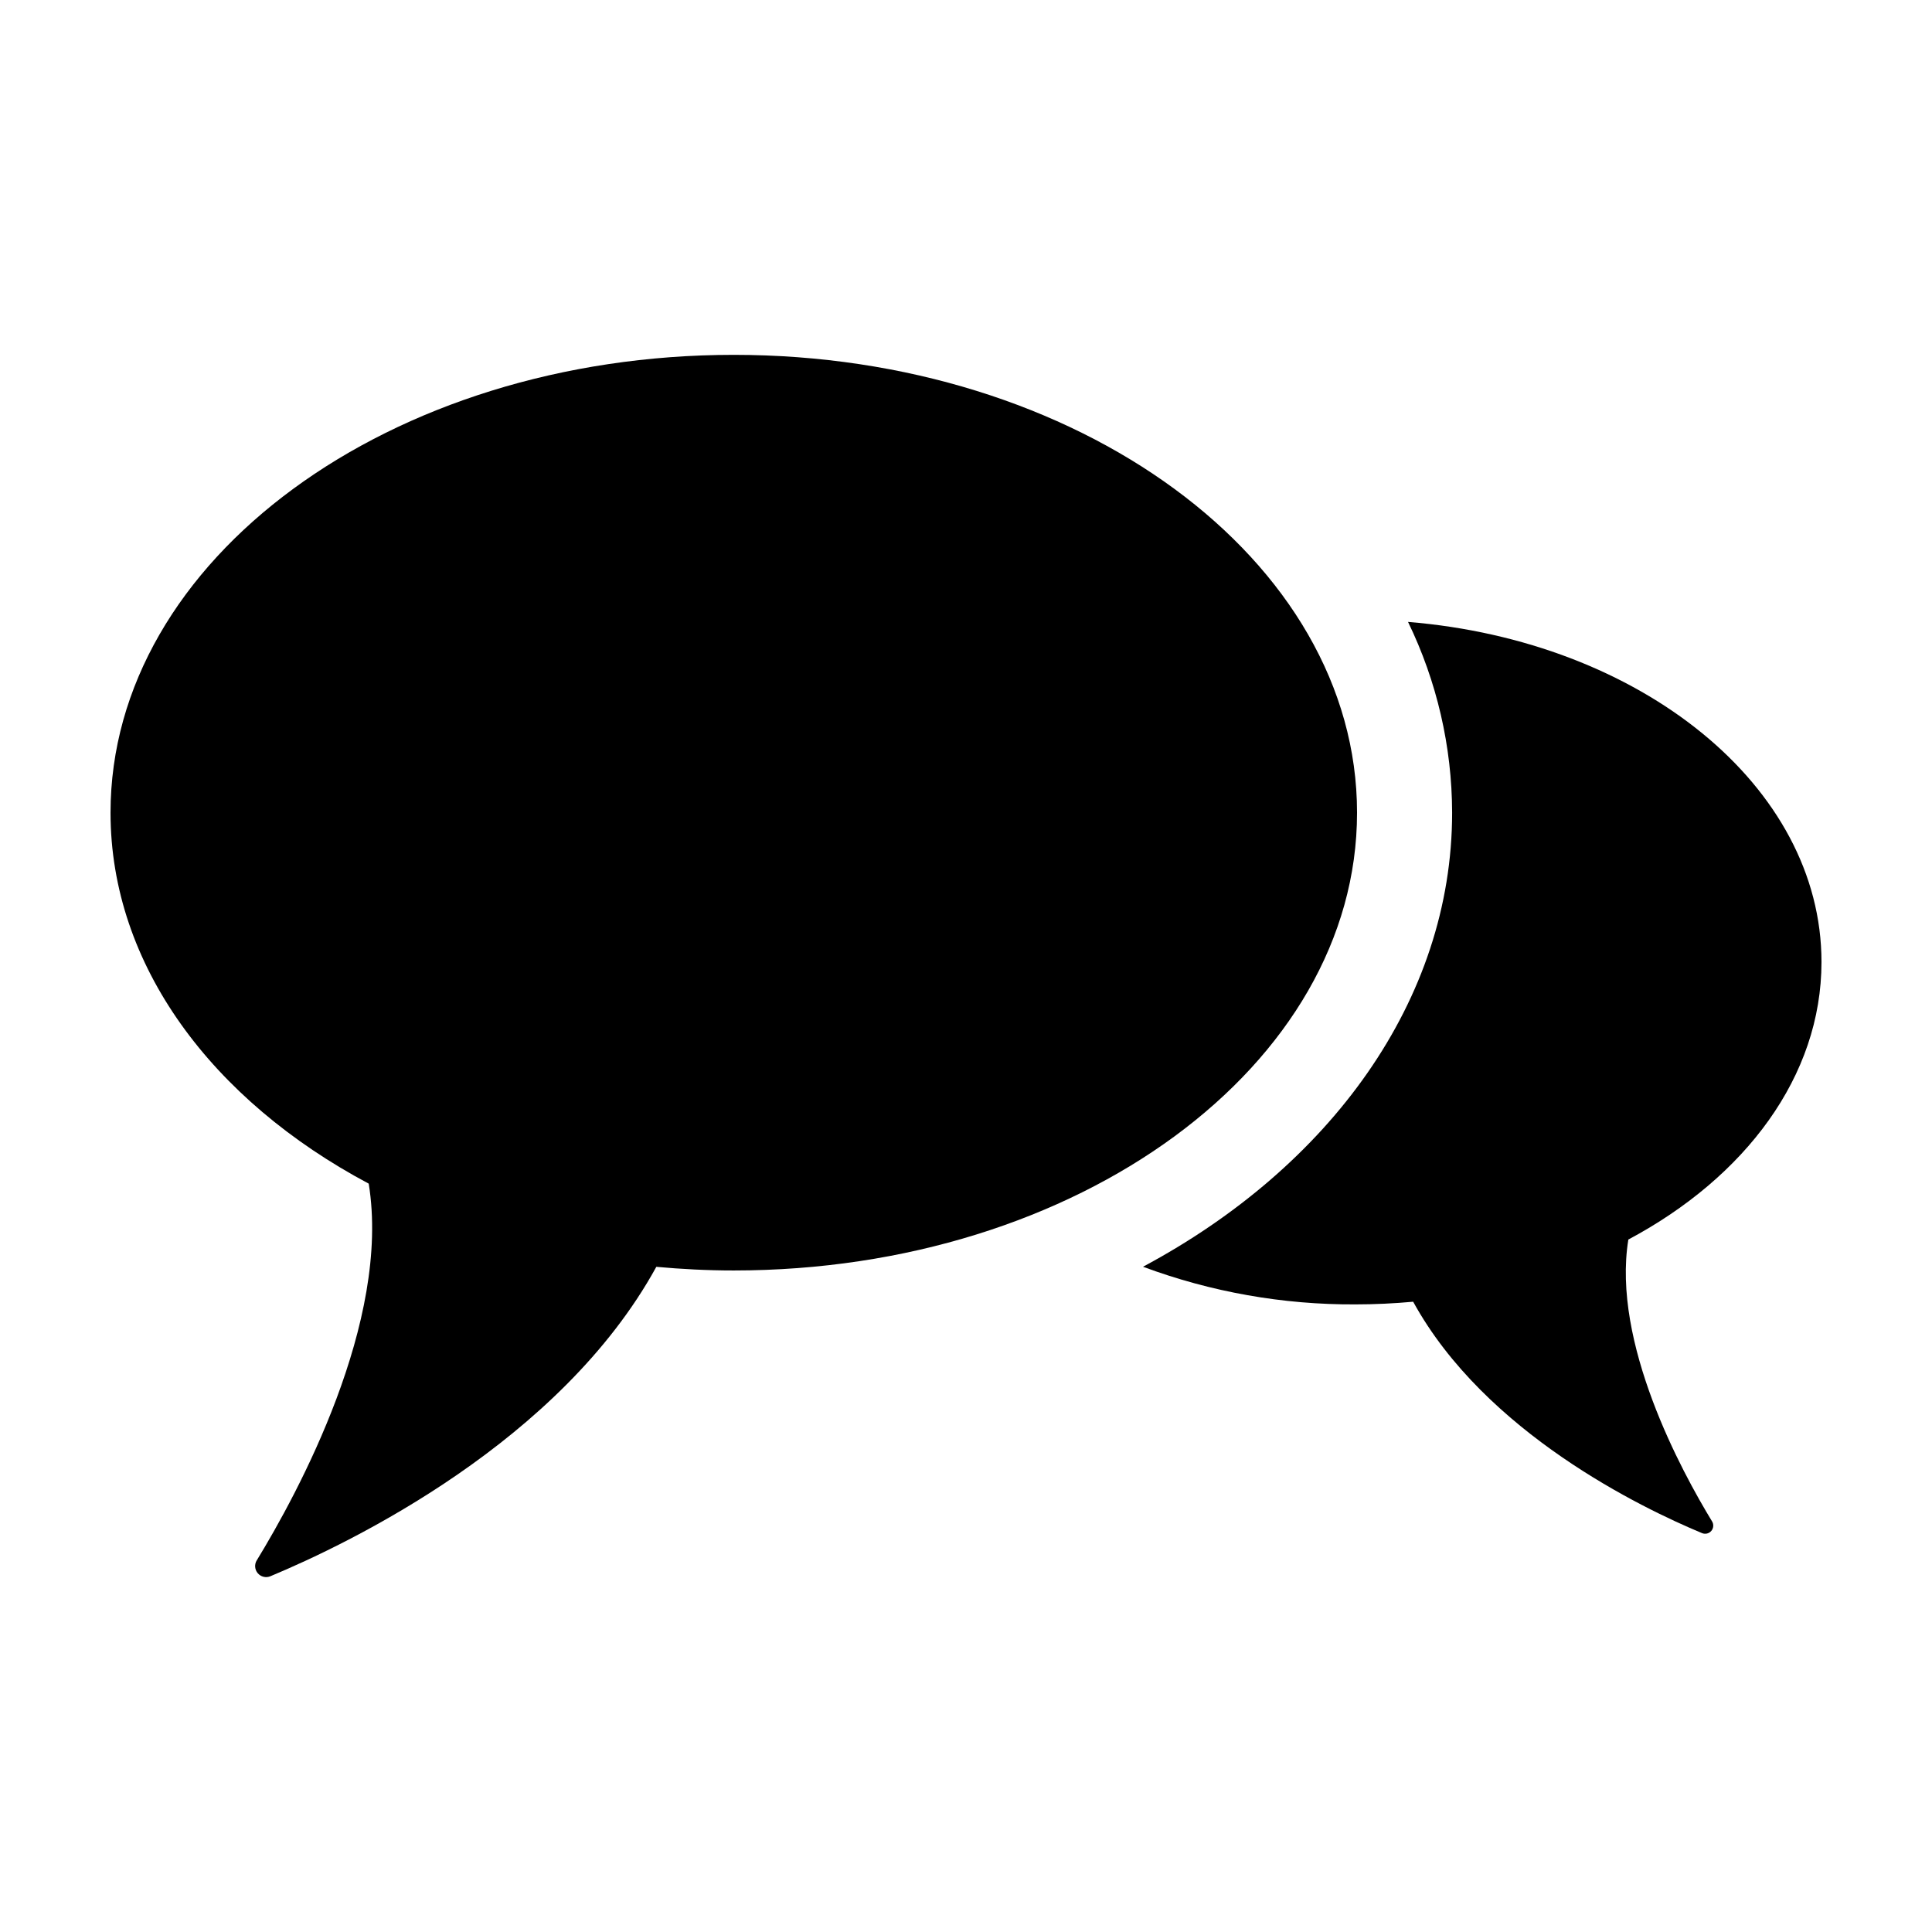
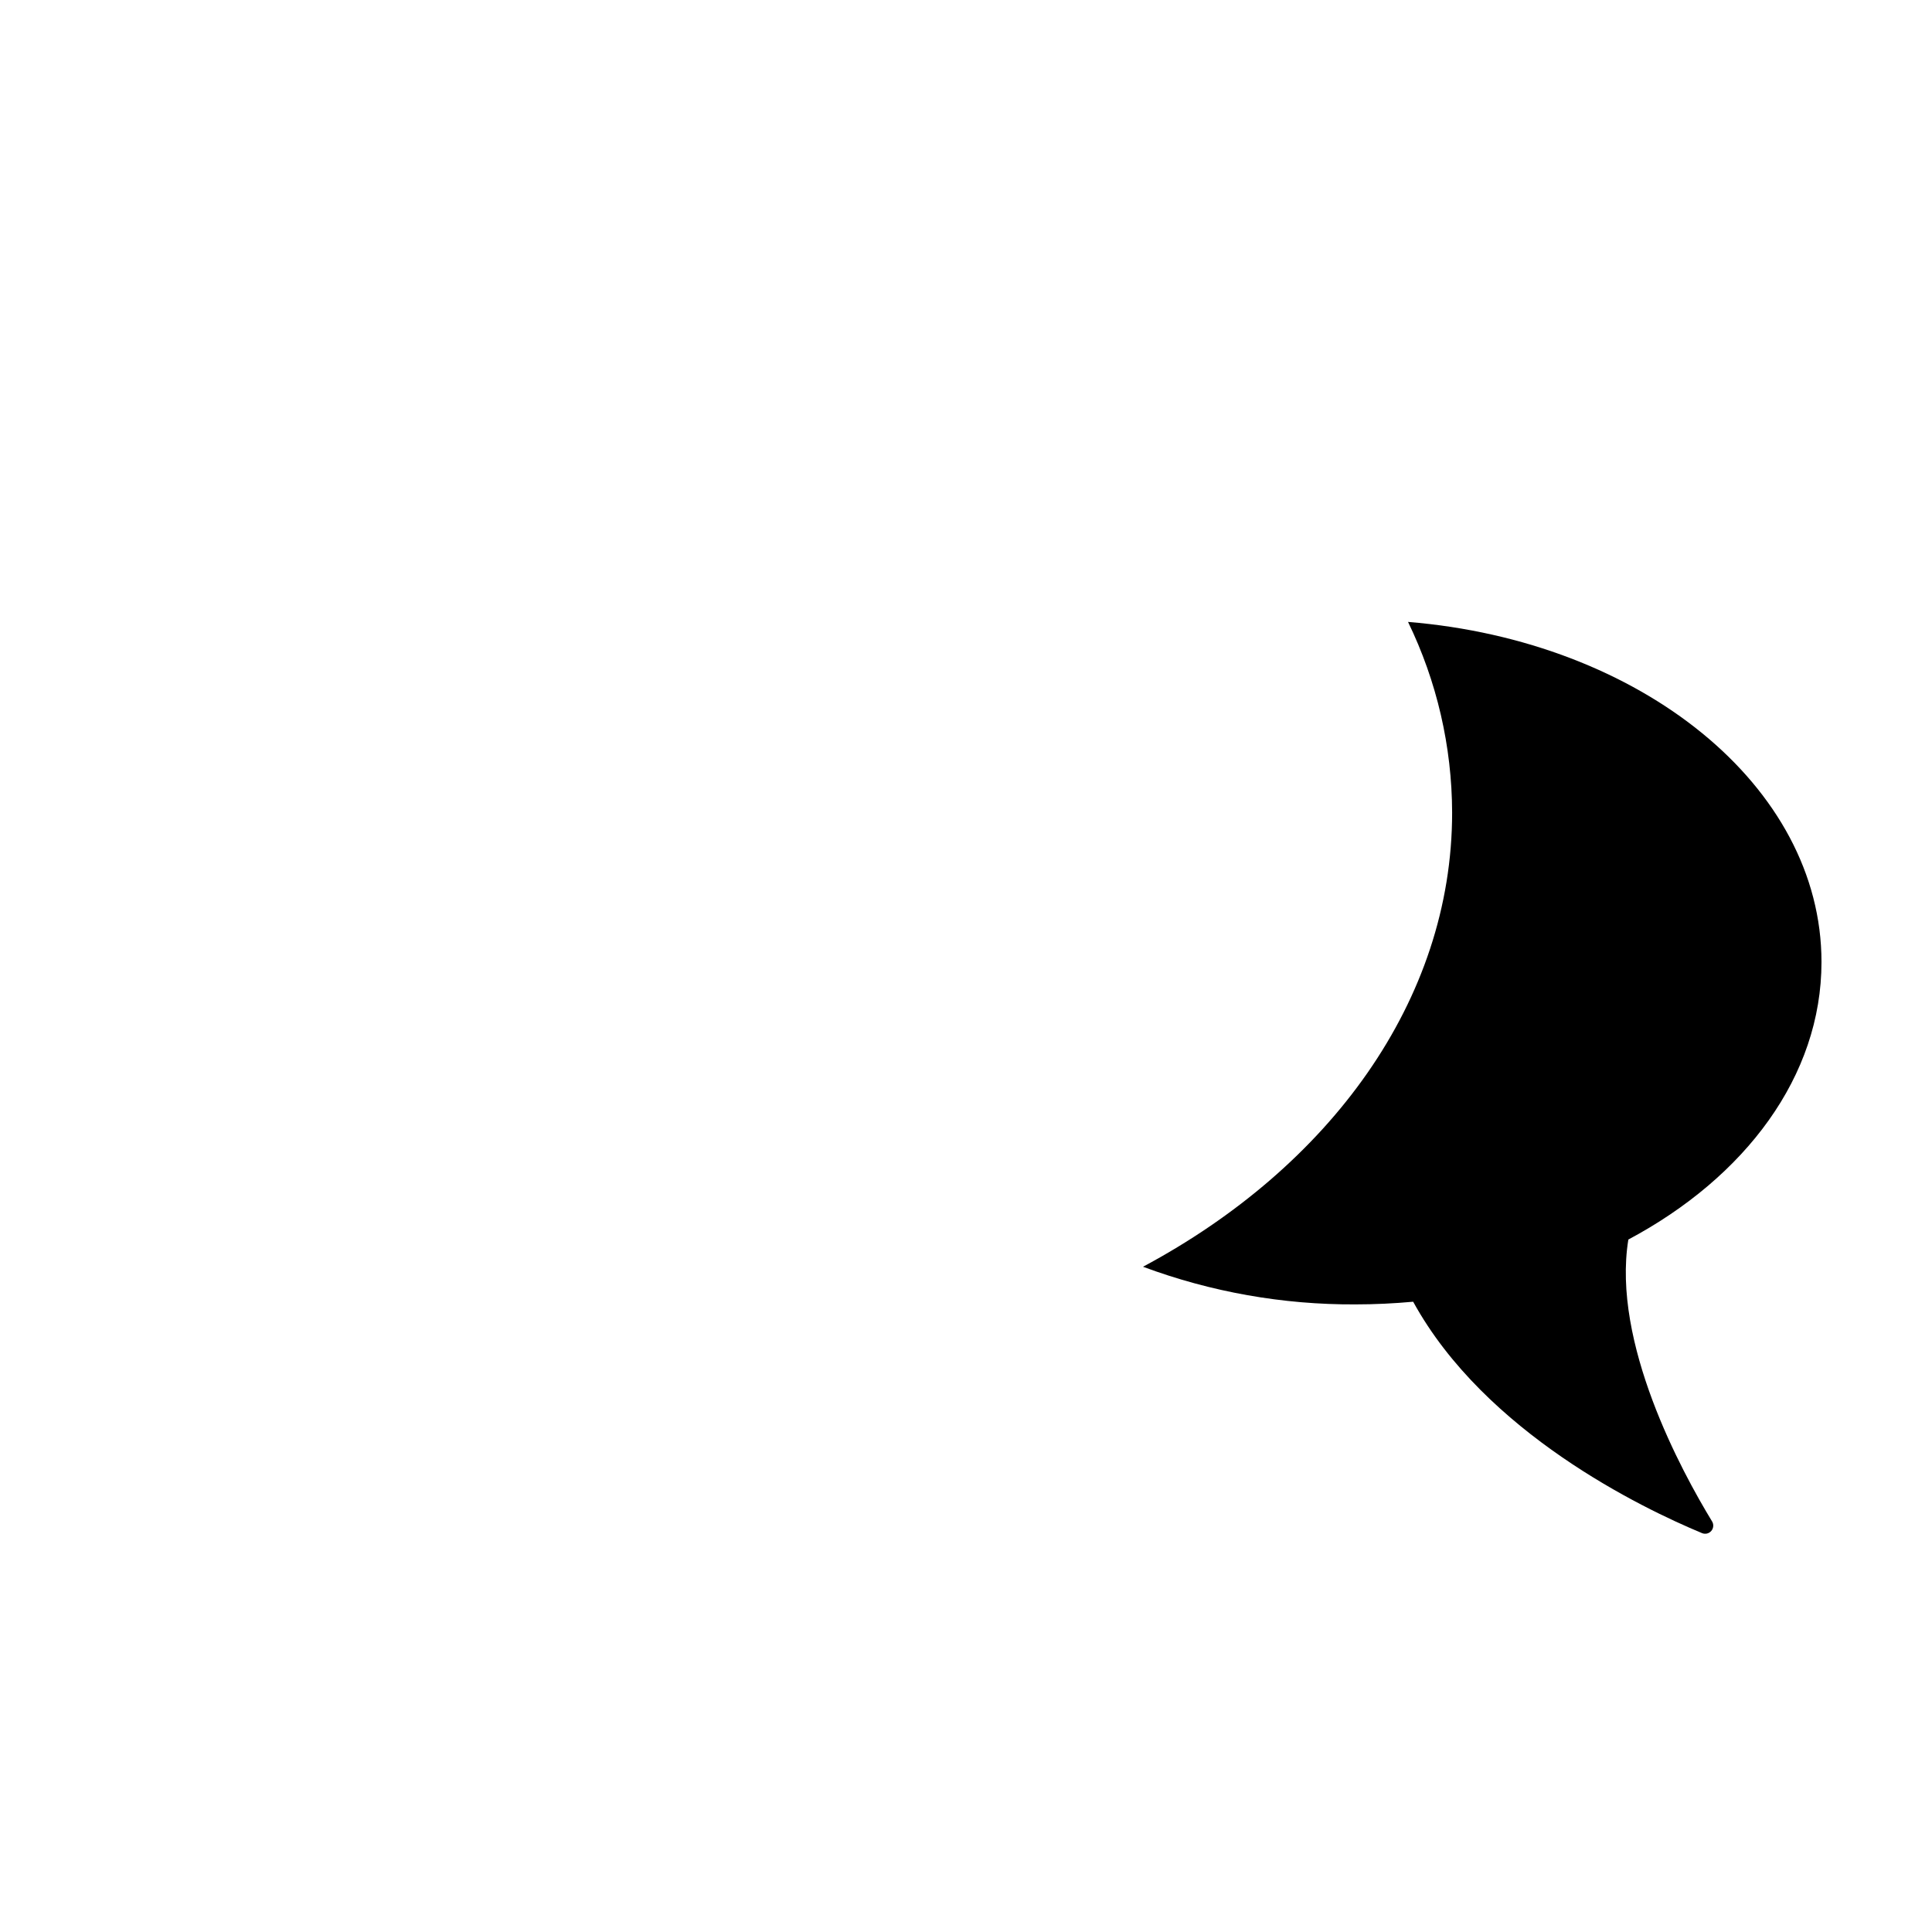
<svg xmlns="http://www.w3.org/2000/svg" fill="#000000" width="800px" height="800px" version="1.1" viewBox="144 144 512 512">
  <g>
    <path d="m517.14 308.81c7.648 15.75 11.645 33.023 11.688 50.531 0 49.824-32.445 93.906-81.918 120.36 18.004 6.699 37.07 10.078 56.277 9.977 5.188 0 10.277-0.25 15.316-0.707 19.043 34.711 60.656 54.711 76.527 61.312h-0.004c0.867 0.375 1.875 0.141 2.488-0.578 0.609-0.715 0.688-1.75 0.184-2.547-8.062-13.25-26.602-47.305-22.168-74.664 30.984-16.52 51.184-43.273 51.184-73.551 0-46.652-47.91-85.094-109.57-90.129z" />
-     <path d="m212.05 557.49c-0.664 1.078-0.562 2.461 0.258 3.426 0.816 0.965 2.164 1.293 3.336 0.812 21.176-8.828 76.832-35.625 102.29-82.004 6.731 0.613 13.57 0.965 20.527 0.965 91.219 0 165.17-54.32 165.17-121.33 0-67.004-73.949-121.32-165.17-121.32-91.219 0-165.17 54.32-165.17 121.33 0 40.457 26.98 76.266 68.422 98.309 5.941 36.582-18.848 82.121-29.656 99.816z" />
  </g>
</svg>